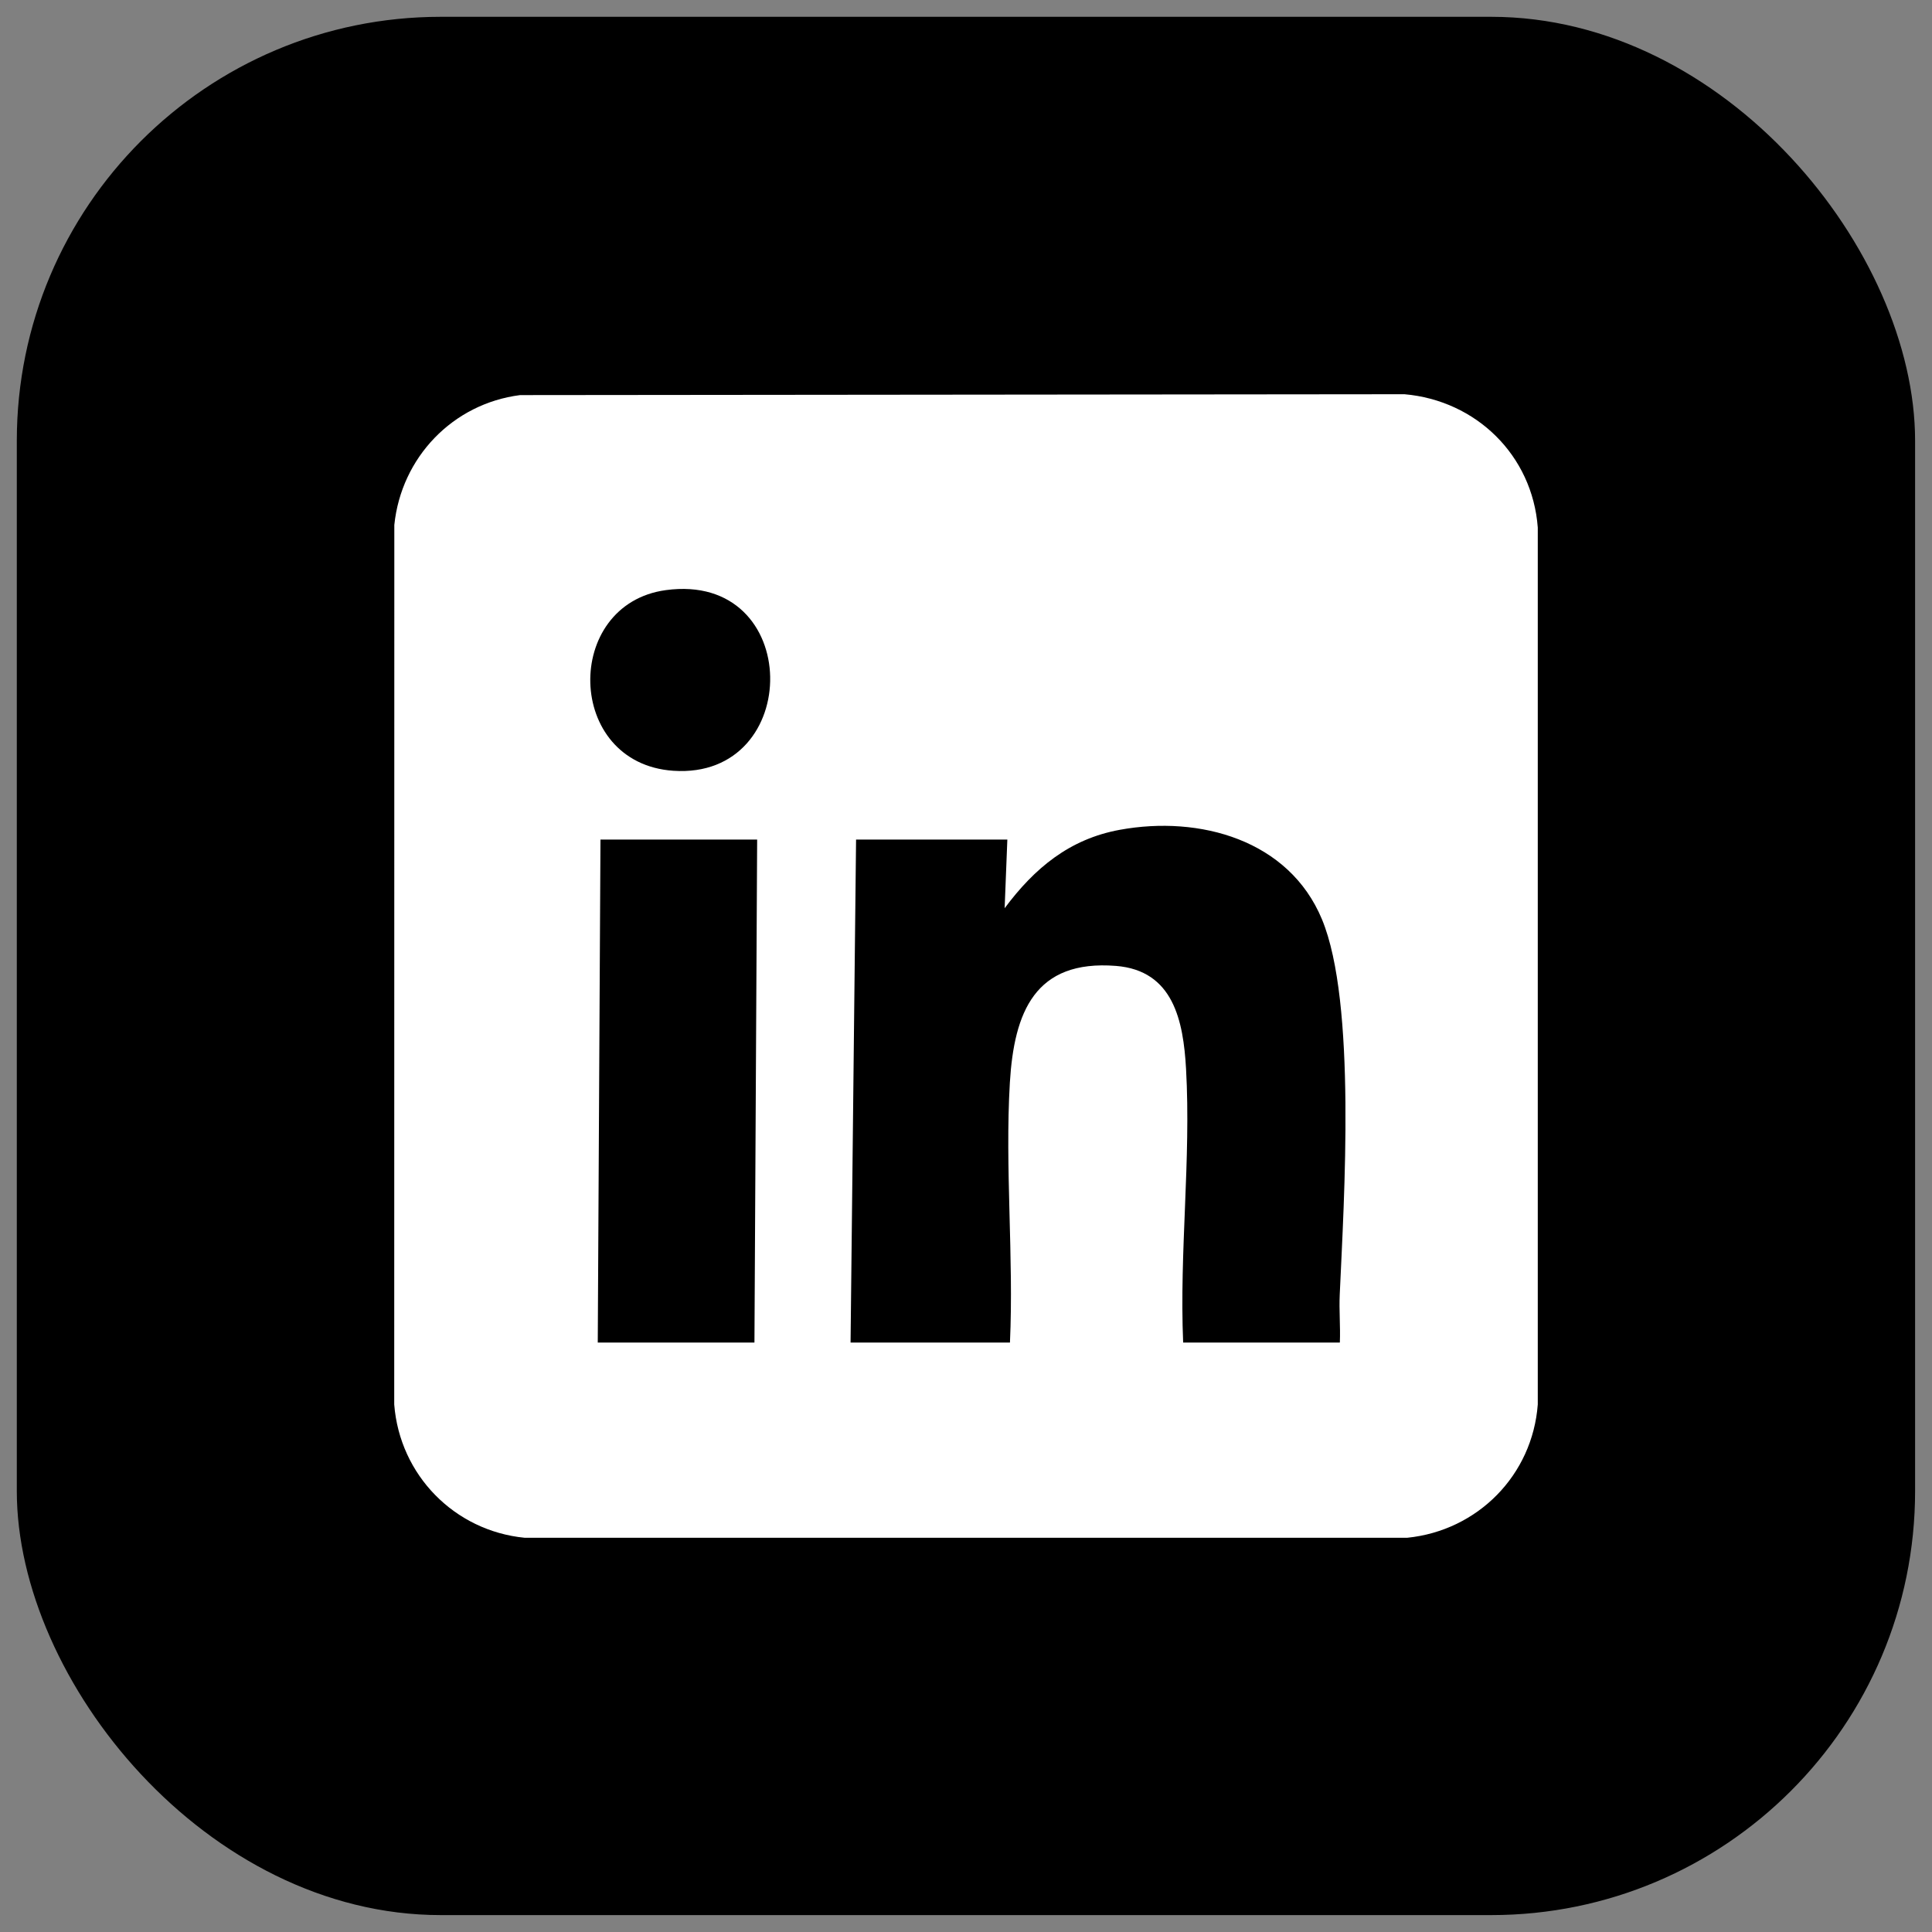
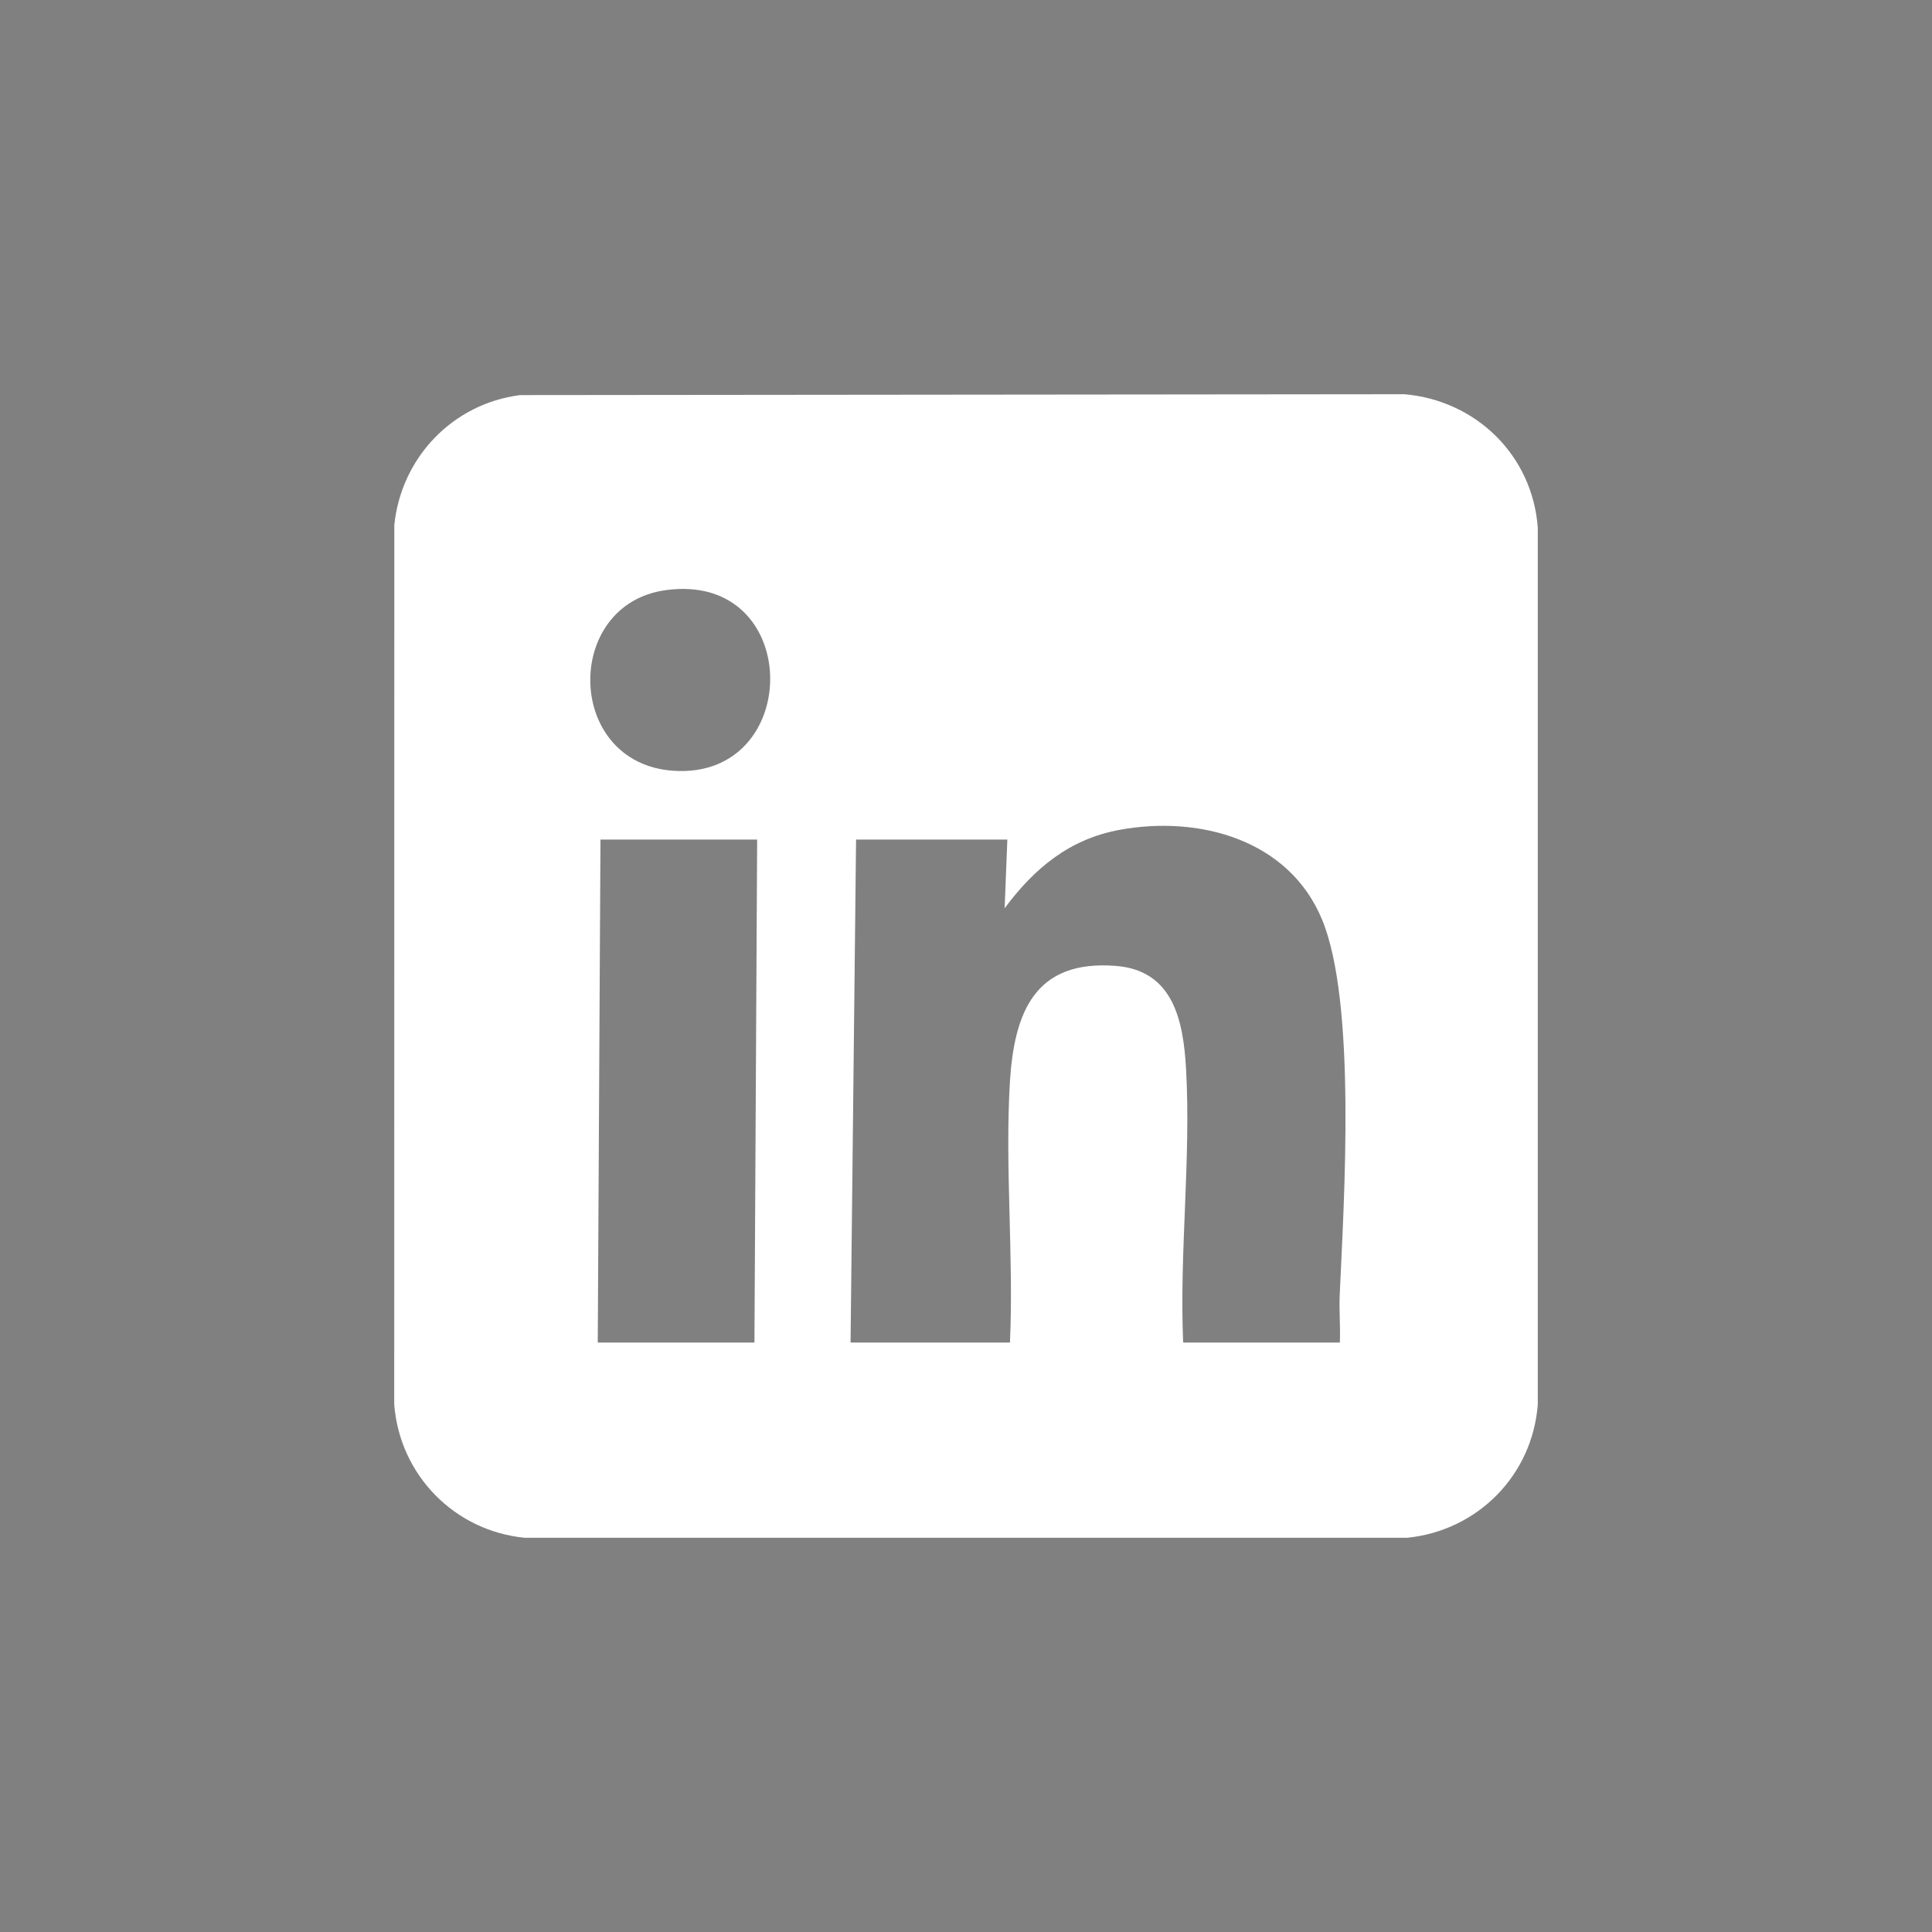
<svg xmlns="http://www.w3.org/2000/svg" id="Ebene_1" viewBox="0 0 20 20">
  <rect x="0" y="0" width="20" height="20" fill="#808080" stroke="none" />
-   <rect x=".174" y=".174" width="19.651" height="19.651" rx="4.389" ry="4.389" />
  <path d="M5.384,4.09l9.155-.009c.742.065,1.324.632,1.38,1.38v9.078c-.055.731-.621,1.306-1.352,1.38H5.432c-.727-.071-1.294-.649-1.351-1.38l.001-9.105c.072-.698.604-1.255,1.302-1.344ZM6.892,6.109c-1.066.146-1.043,1.793.078,1.87,1.352.092,1.348-2.065-.078-1.87ZM10.427,8.691h-1.565l-.057,5.207h1.65c.04-.883-.053-1.812-.001-2.69.044-.732.26-1.275,1.098-1.209.595.047.698.569.726,1.067.052.934-.07,1.896-.03,2.832h1.622c.007-.165-.009-.334-.001-.499.044-.981.174-3.019-.184-3.882-.342-.823-1.266-1.078-2.092-.927-.522.095-.885.398-1.193.812l.028-.711ZM7.838,8.691h-1.622l-.028,5.207h1.622l.028-5.207Z" fill="#fff" />
</svg>